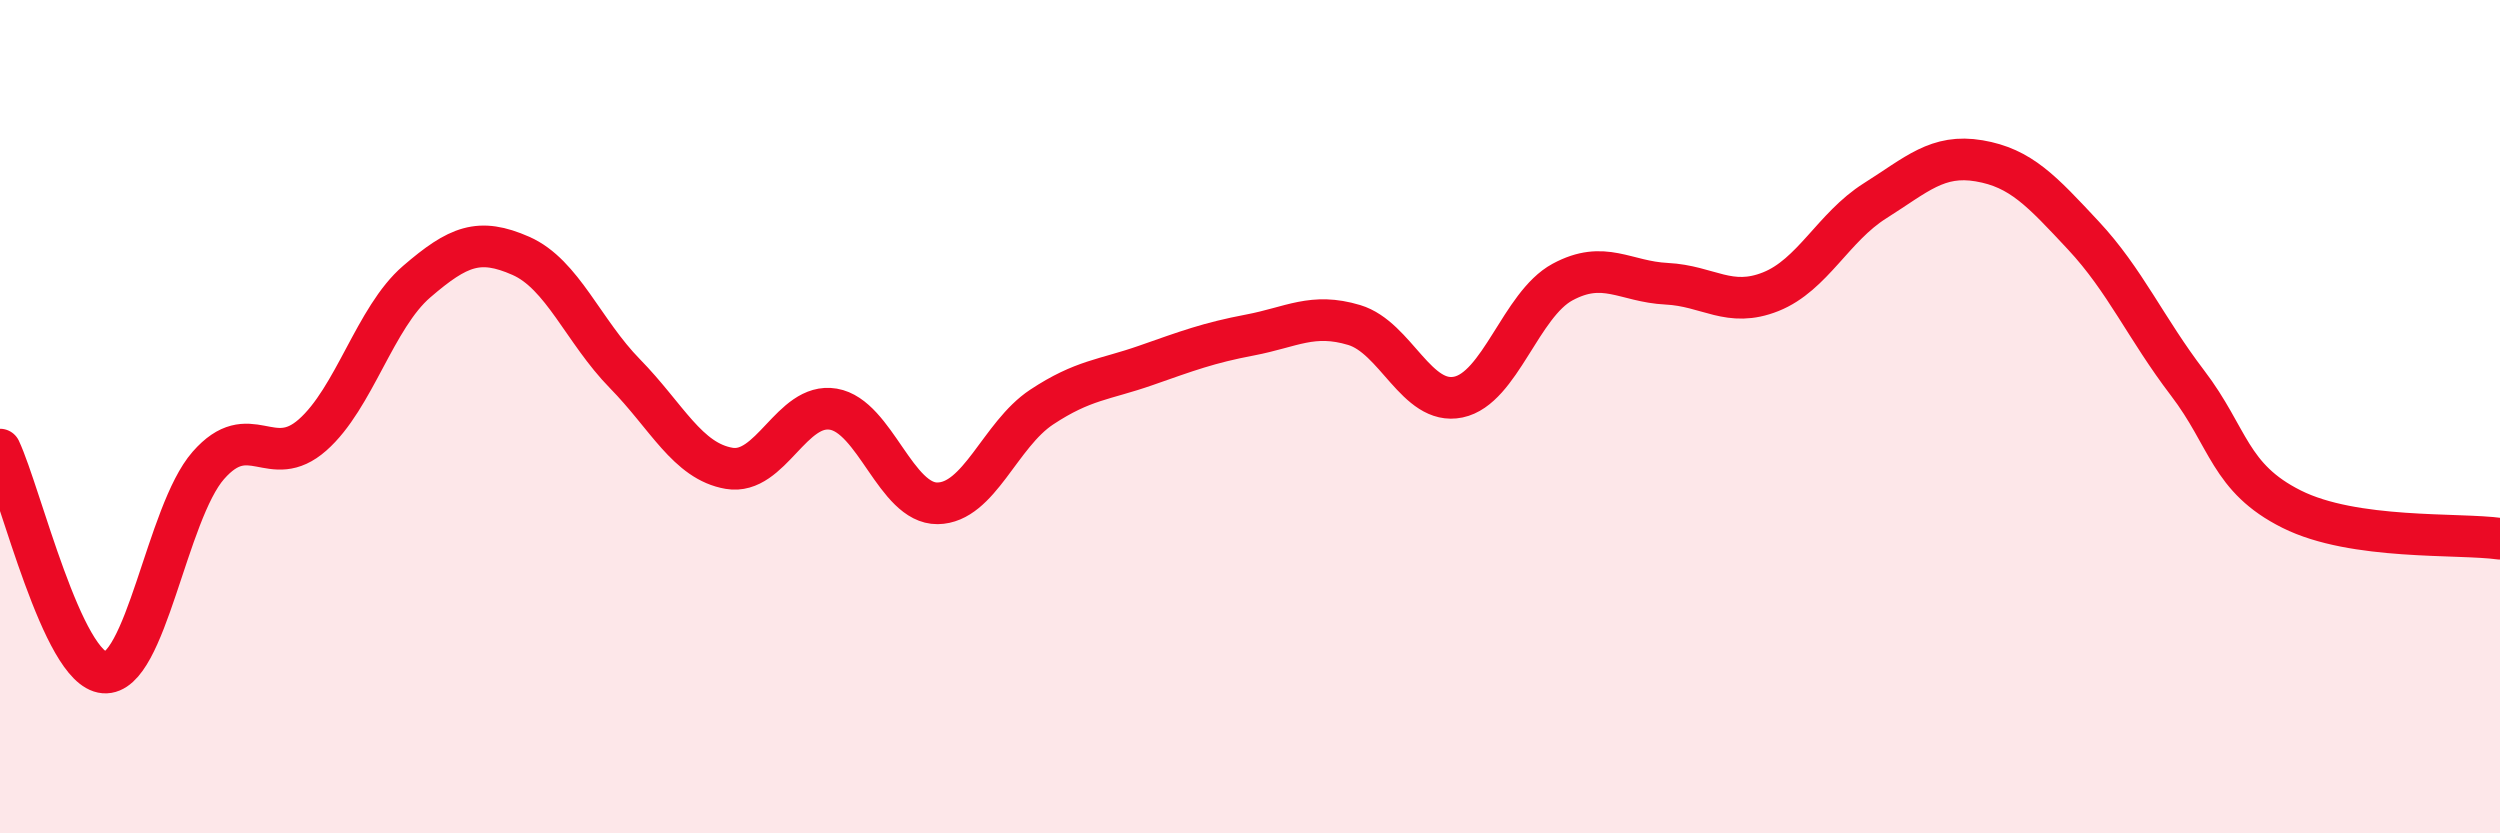
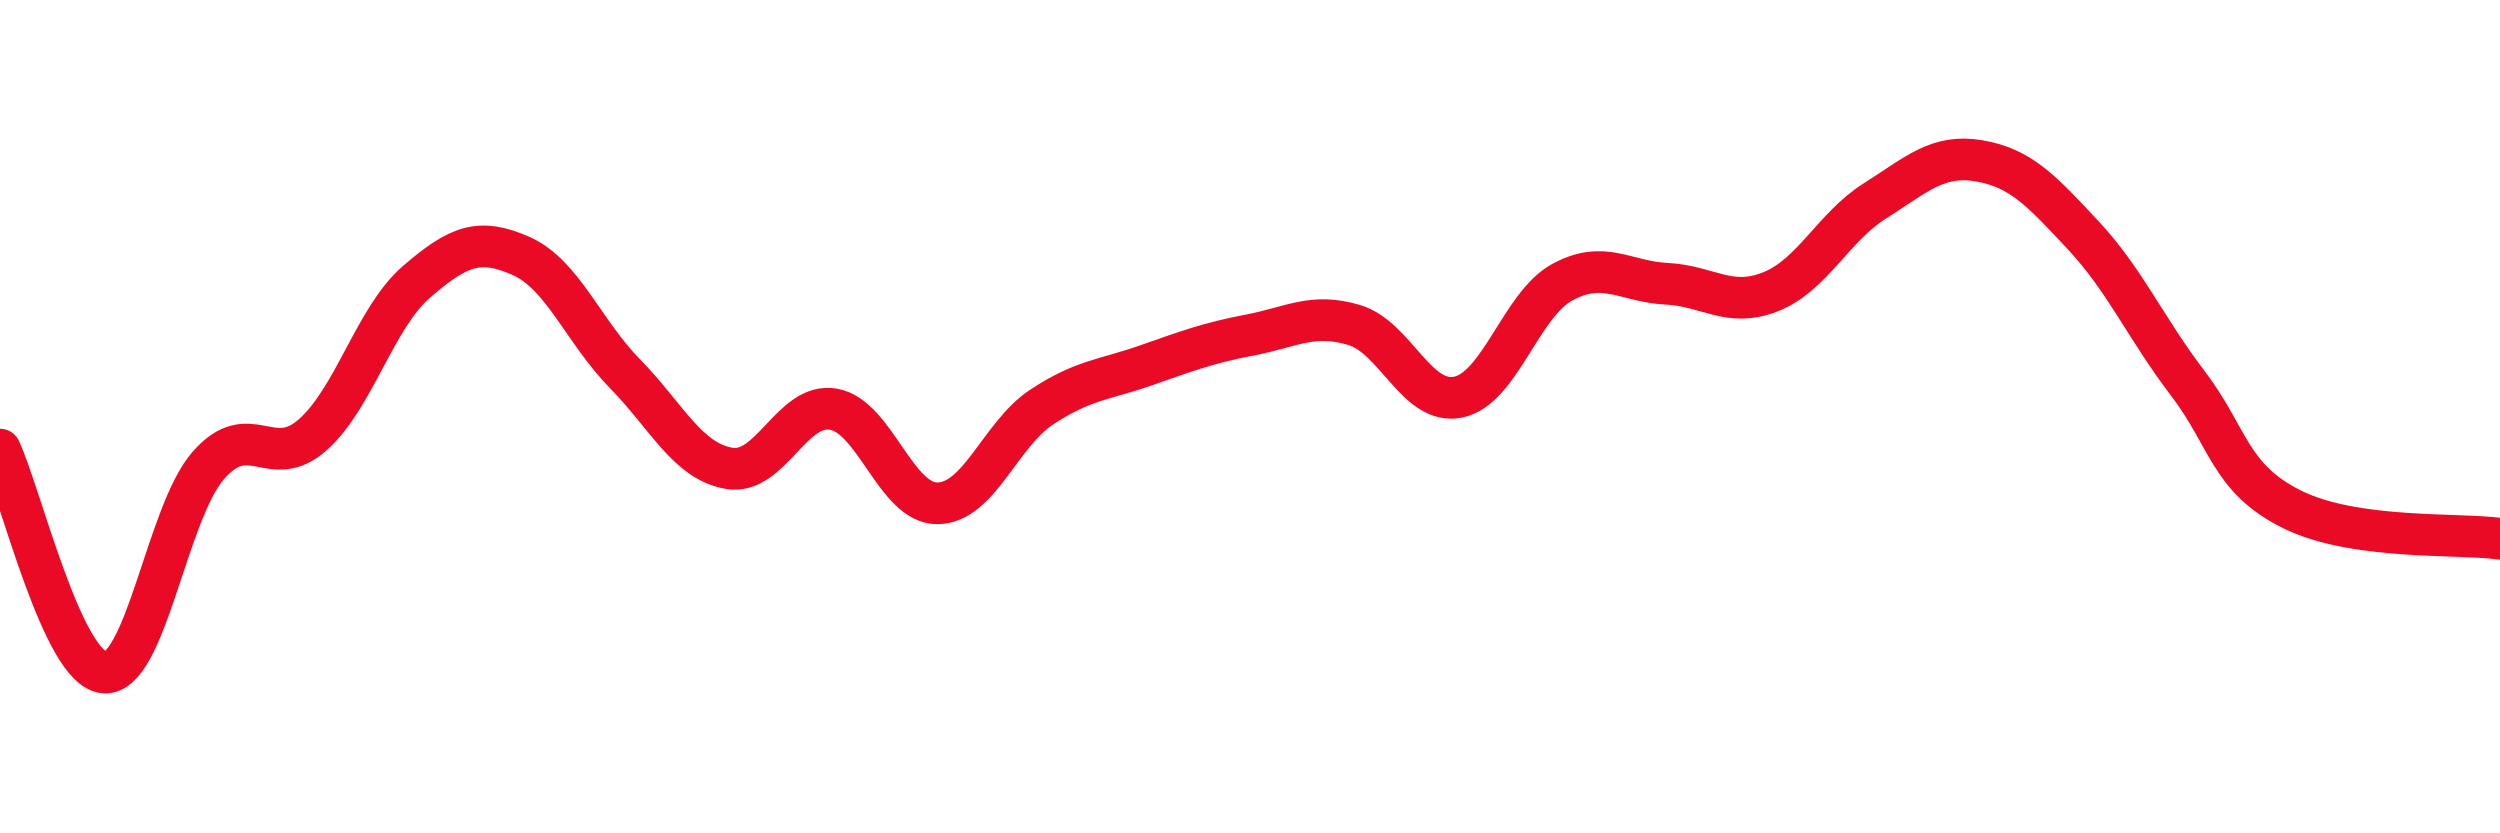
<svg xmlns="http://www.w3.org/2000/svg" width="60" height="20" viewBox="0 0 60 20">
-   <path d="M 0,10.79 C 0.5,11.86 1.5,16.06 2.5,16.14 C 3.5,16.22 4,12.31 5,11.17 C 6,10.03 6.5,11.32 7.5,10.44 C 8.5,9.56 9,7.62 10,6.76 C 11,5.9 11.5,5.7 12.5,6.14 C 13.5,6.58 14,7.95 15,8.97 C 16,9.99 16.5,11.07 17.5,11.24 C 18.5,11.41 19,9.65 20,9.82 C 21,9.99 21.5,12.09 22.5,12.08 C 23.5,12.07 24,10.43 25,9.77 C 26,9.11 26.5,9.12 27.5,8.77 C 28.5,8.42 29,8.23 30,8.04 C 31,7.85 31.5,7.5 32.5,7.8 C 33.5,8.1 34,9.74 35,9.53 C 36,9.32 36.5,7.31 37.5,6.77 C 38.5,6.23 39,6.76 40,6.81 C 41,6.86 41.5,7.4 42.5,7 C 43.5,6.6 44,5.45 45,4.82 C 46,4.19 46.5,3.69 47.5,3.86 C 48.5,4.03 49,4.58 50,5.65 C 51,6.72 51.5,7.88 52.5,9.19 C 53.5,10.5 53.5,11.47 55,12.22 C 56.5,12.97 59,12.79 60,12.93L60 20L0 20Z" fill="#EB0A25" opacity="0.1" stroke-linecap="round" stroke-linejoin="round" />
  <path d="M 0,10.79 C 0.5,11.86 1.5,16.06 2.5,16.14 C 3.5,16.22 4,12.31 5,11.17 C 6,10.03 6.5,11.32 7.5,10.44 C 8.5,9.56 9,7.62 10,6.76 C 11,5.9 11.5,5.7 12.5,6.14 C 13.5,6.58 14,7.95 15,8.97 C 16,9.99 16.5,11.07 17.5,11.24 C 18.5,11.41 19,9.65 20,9.82 C 21,9.99 21.5,12.09 22.5,12.08 C 23.5,12.07 24,10.43 25,9.77 C 26,9.11 26.5,9.12 27.5,8.77 C 28.5,8.42 29,8.23 30,8.04 C 31,7.85 31.5,7.5 32.5,7.8 C 33.5,8.1 34,9.74 35,9.53 C 36,9.32 36.5,7.31 37.5,6.77 C 38.5,6.23 39,6.76 40,6.81 C 41,6.86 41.5,7.4 42.5,7 C 43.5,6.6 44,5.45 45,4.82 C 46,4.19 46.5,3.69 47.5,3.86 C 48.5,4.03 49,4.58 50,5.65 C 51,6.72 51.5,7.88 52.5,9.19 C 53.5,10.5 53.5,11.47 55,12.22 C 56.5,12.97 59,12.79 60,12.93" stroke="#EB0A25" stroke-width="1" fill="none" stroke-linecap="round" stroke-linejoin="round" />
</svg>